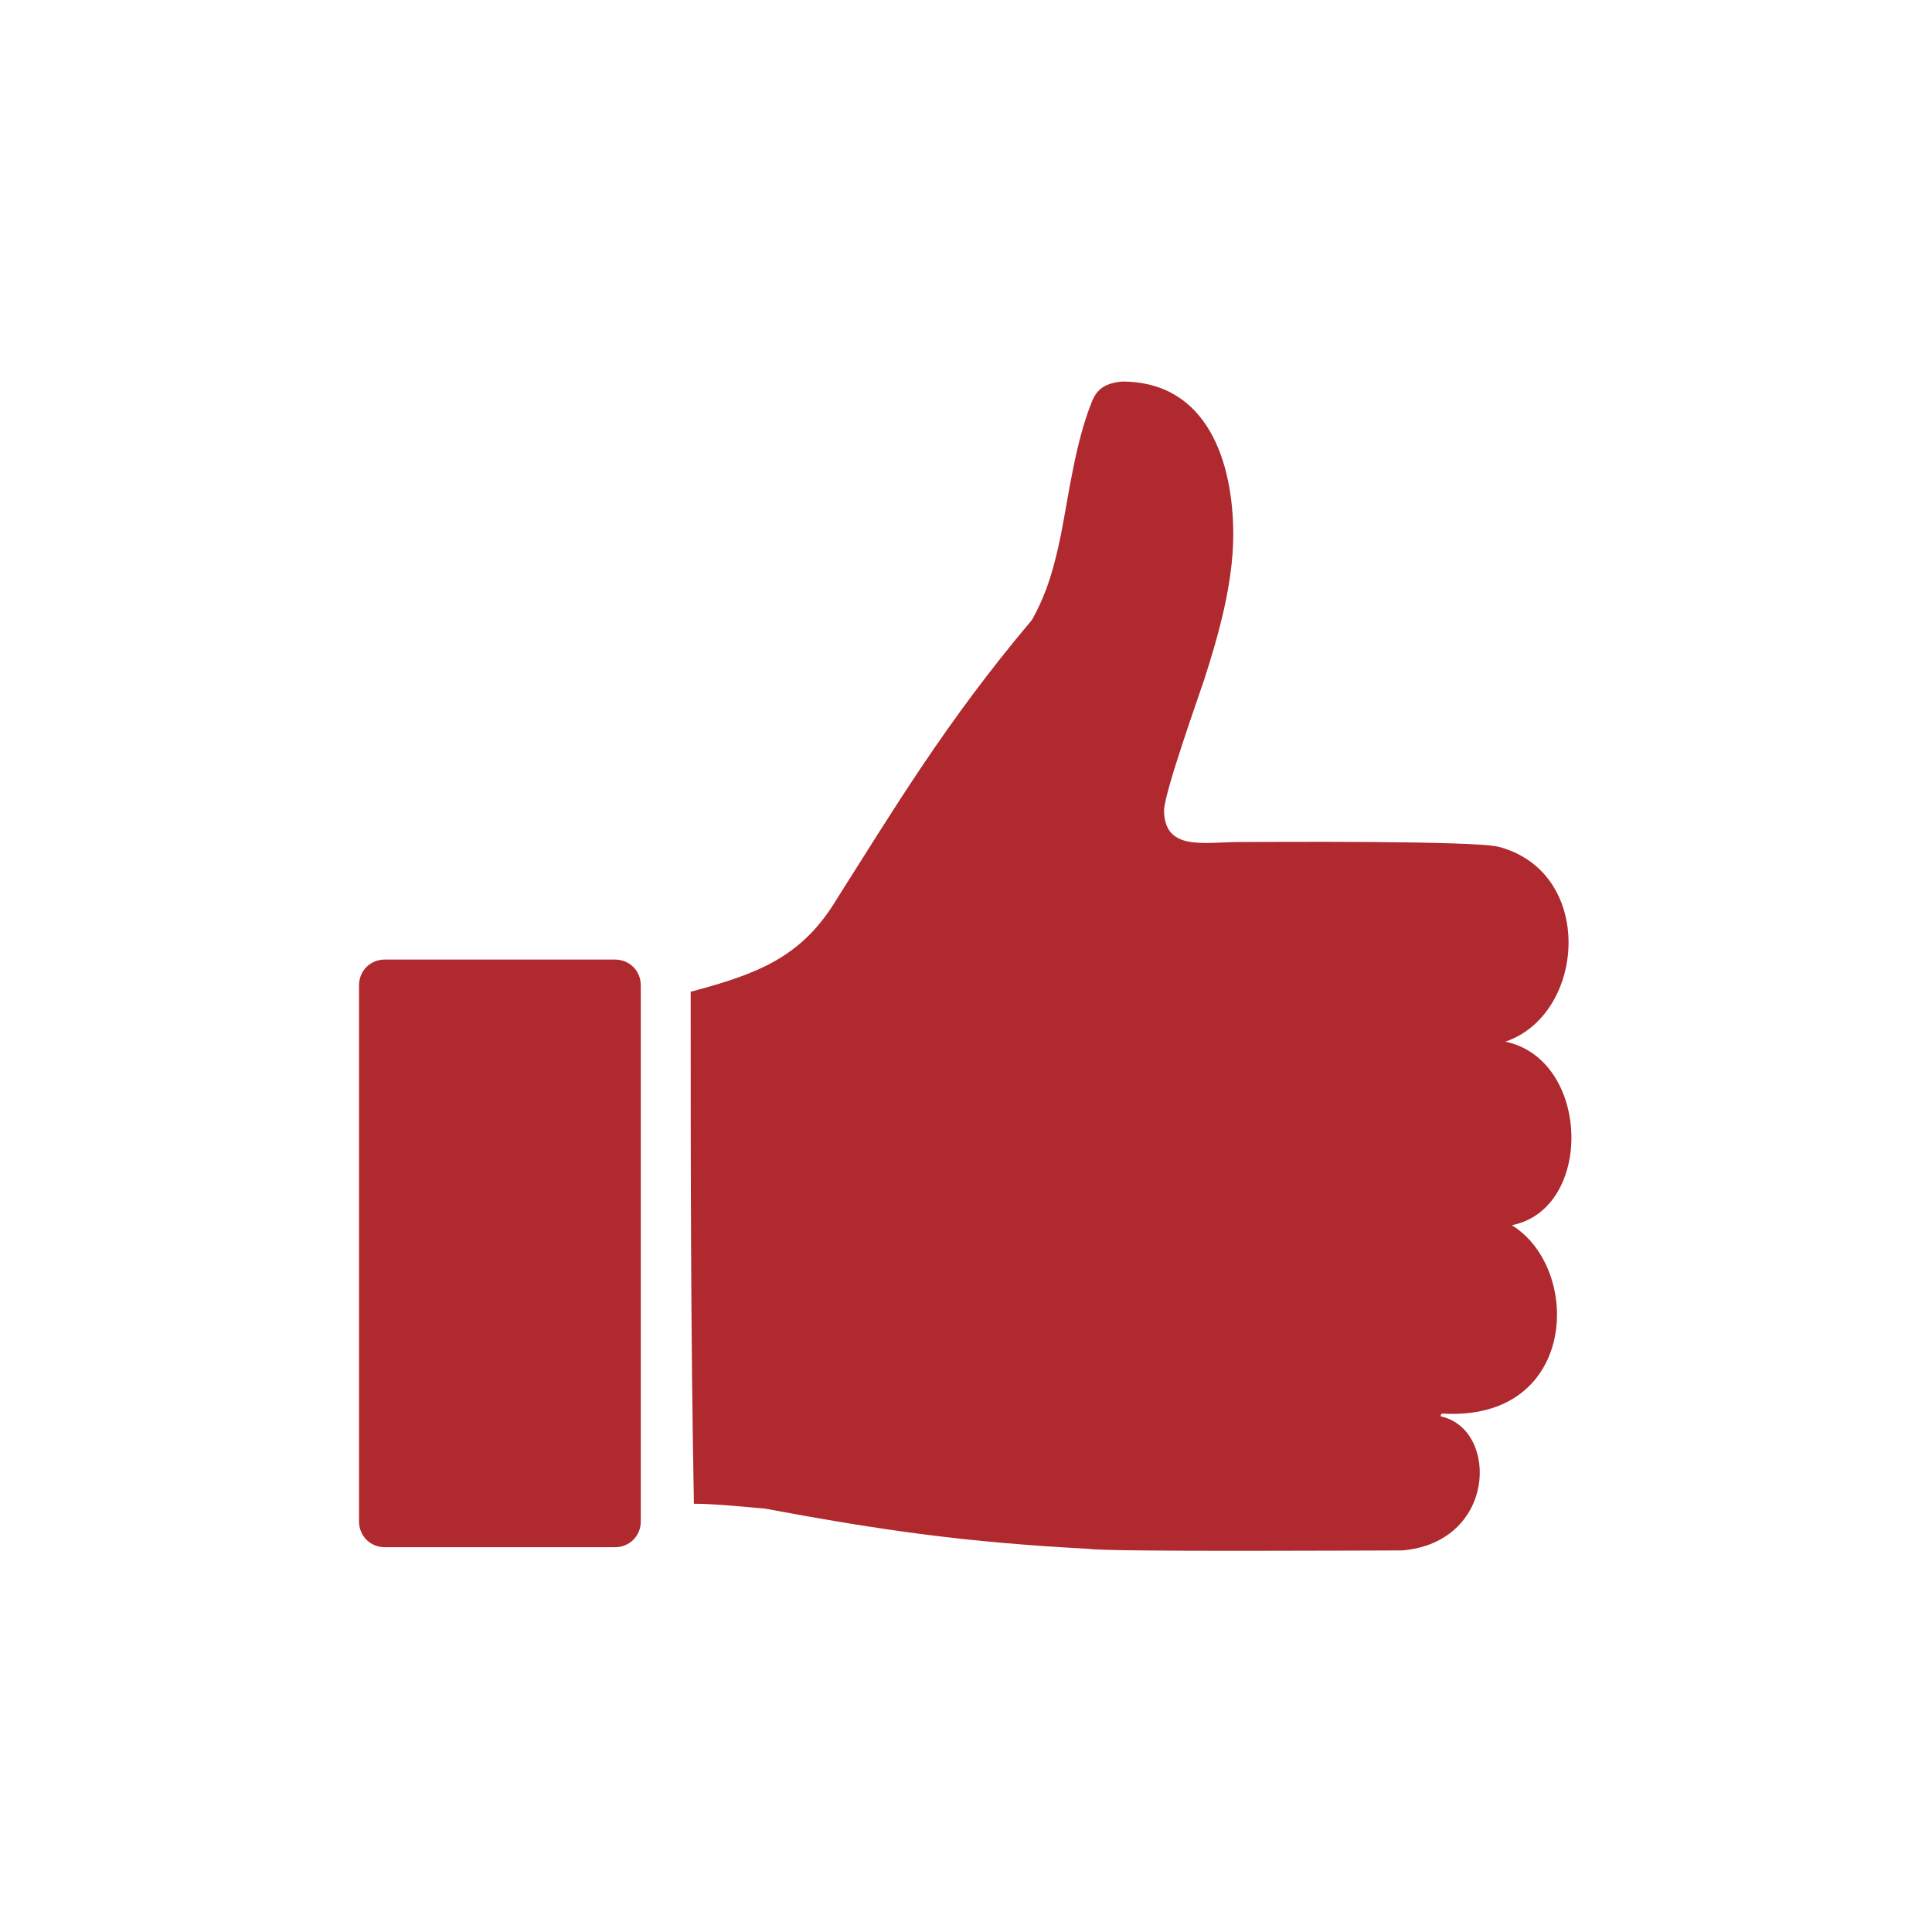
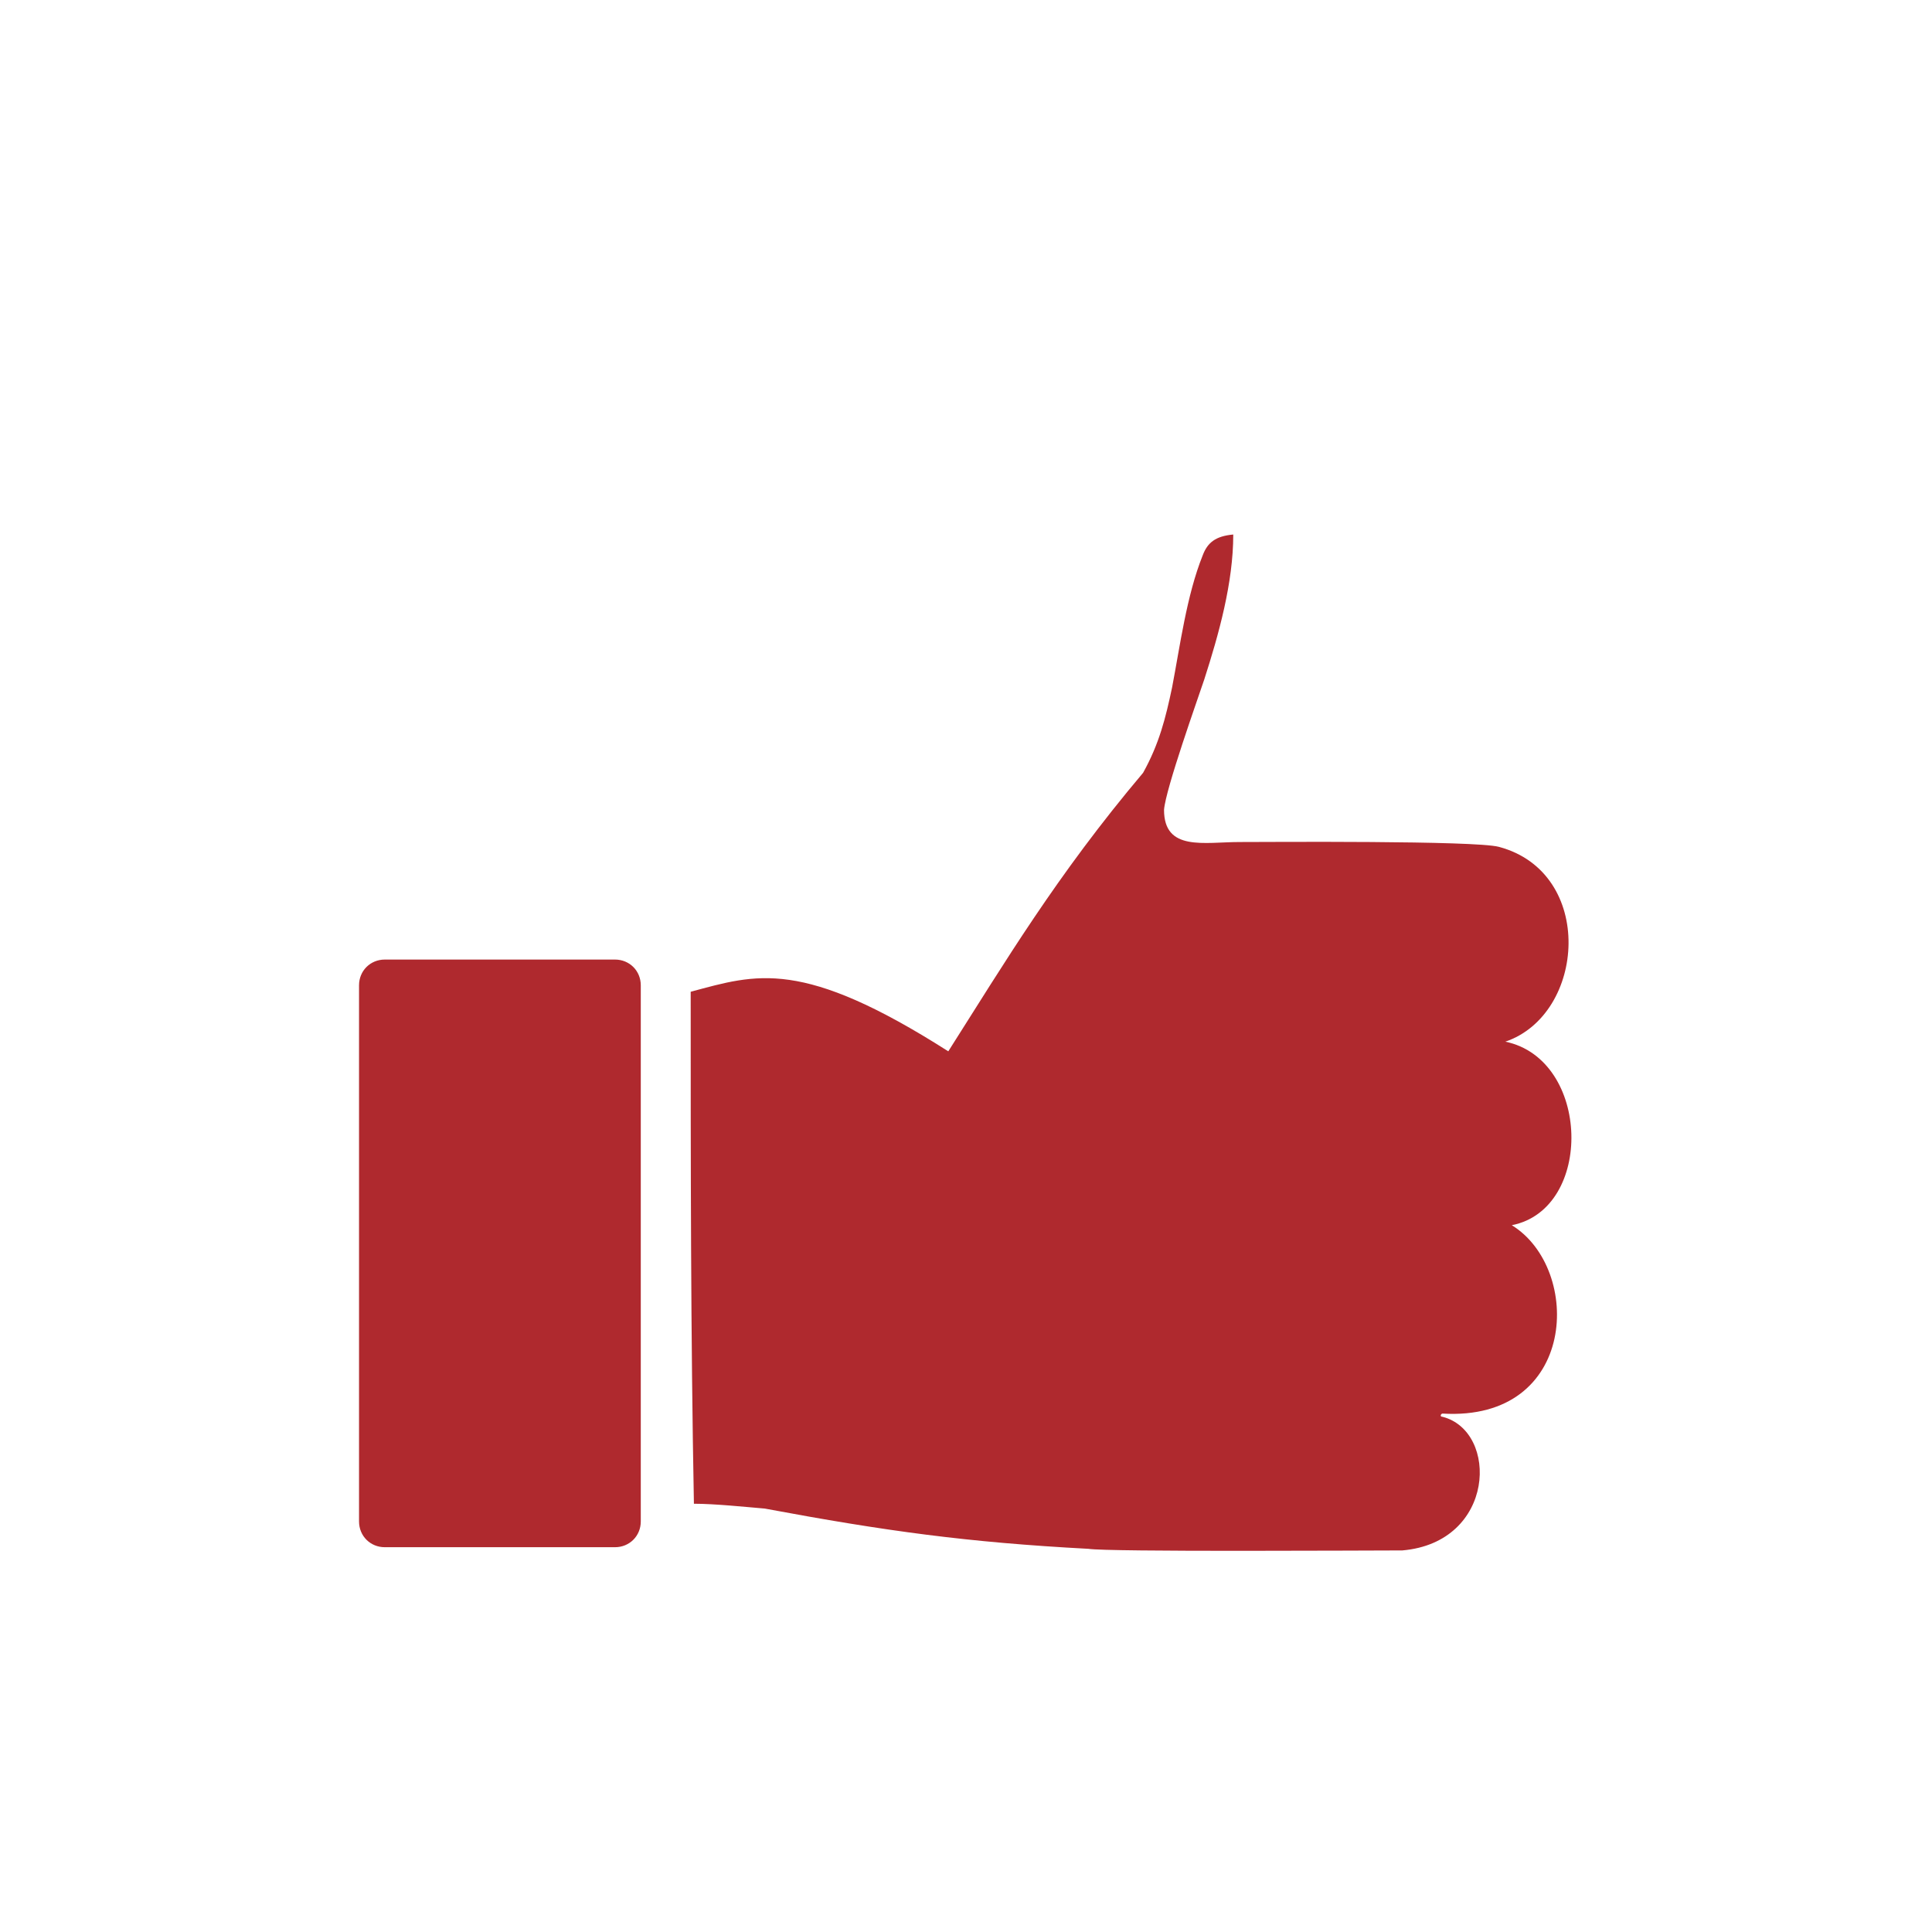
<svg xmlns="http://www.w3.org/2000/svg" version="1.1" id="Слой_1" x="0px" y="0px" viewBox="0 0 120 120" style="enable-background:new 0 0 120 120;" xml:space="preserve">
  <style type="text/css"> .st0{fill-rule:evenodd;clip-rule:evenodd;fill:#AF292E;} </style>
  <g id="Слой_x0020_1">
-     <path class="st0" d="M42.9,61.6c0,10.6,0,21.2,0.2,31.8c1.3,0,3.2,0.2,4.4,0.3c7.5,1.4,12.6,2.1,20.1,2.5 c1.2,0.2,17.4,0.1,19.5,0.1c5.8-0.5,6-7.4,2.5-8.3c-0.2,0-0.1-0.2,0-0.2c8.4,0.5,8.7-9,4.3-11.7c5.1-1,4.9-10.3-0.4-11.4 c5-1.7,5.6-10.5-0.4-12.1c-1.5-0.4-14.3-0.3-16.1-0.3c-2.2,0-4.7,0.6-4.7-2c0.1-1.3,2.1-6.9,2.5-8.1c0.9-2.8,1.8-6,1.8-9 c0-4.5-1.6-9.5-6.9-9.5c-1.1,0.1-1.6,0.5-1.9,1.3c-1,2.5-1.4,5.6-1.9,8.2c-0.4,1.9-0.8,3.5-1.8,5.3c-5.4,6.4-8.6,11.8-12.1,17.3 C49.8,59.5,47,60.5,42.9,61.6z M38.2,59.6H23.9c-0.9,0-1.6,0.7-1.6,1.6v33.3c0,0.9,0.7,1.6,1.6,1.6h14.3c0.9,0,1.6-0.7,1.6-1.6 V61.2C39.8,60.3,39.1,59.6,38.2,59.6z" />
+     <path class="st0" d="M42.9,61.6c0,10.6,0,21.2,0.2,31.8c1.3,0,3.2,0.2,4.4,0.3c7.5,1.4,12.6,2.1,20.1,2.5 c1.2,0.2,17.4,0.1,19.5,0.1c5.8-0.5,6-7.4,2.5-8.3c-0.2,0-0.1-0.2,0-0.2c8.4,0.5,8.7-9,4.3-11.7c5.1-1,4.9-10.3-0.4-11.4 c5-1.7,5.6-10.5-0.4-12.1c-1.5-0.4-14.3-0.3-16.1-0.3c-2.2,0-4.7,0.6-4.7-2c0.1-1.3,2.1-6.9,2.5-8.1c0.9-2.8,1.8-6,1.8-9 c-1.1,0.1-1.6,0.5-1.9,1.3c-1,2.5-1.4,5.6-1.9,8.2c-0.4,1.9-0.8,3.5-1.8,5.3c-5.4,6.4-8.6,11.8-12.1,17.3 C49.8,59.5,47,60.5,42.9,61.6z M38.2,59.6H23.9c-0.9,0-1.6,0.7-1.6,1.6v33.3c0,0.9,0.7,1.6,1.6,1.6h14.3c0.9,0,1.6-0.7,1.6-1.6 V61.2C39.8,60.3,39.1,59.6,38.2,59.6z" />
  </g>
</svg>